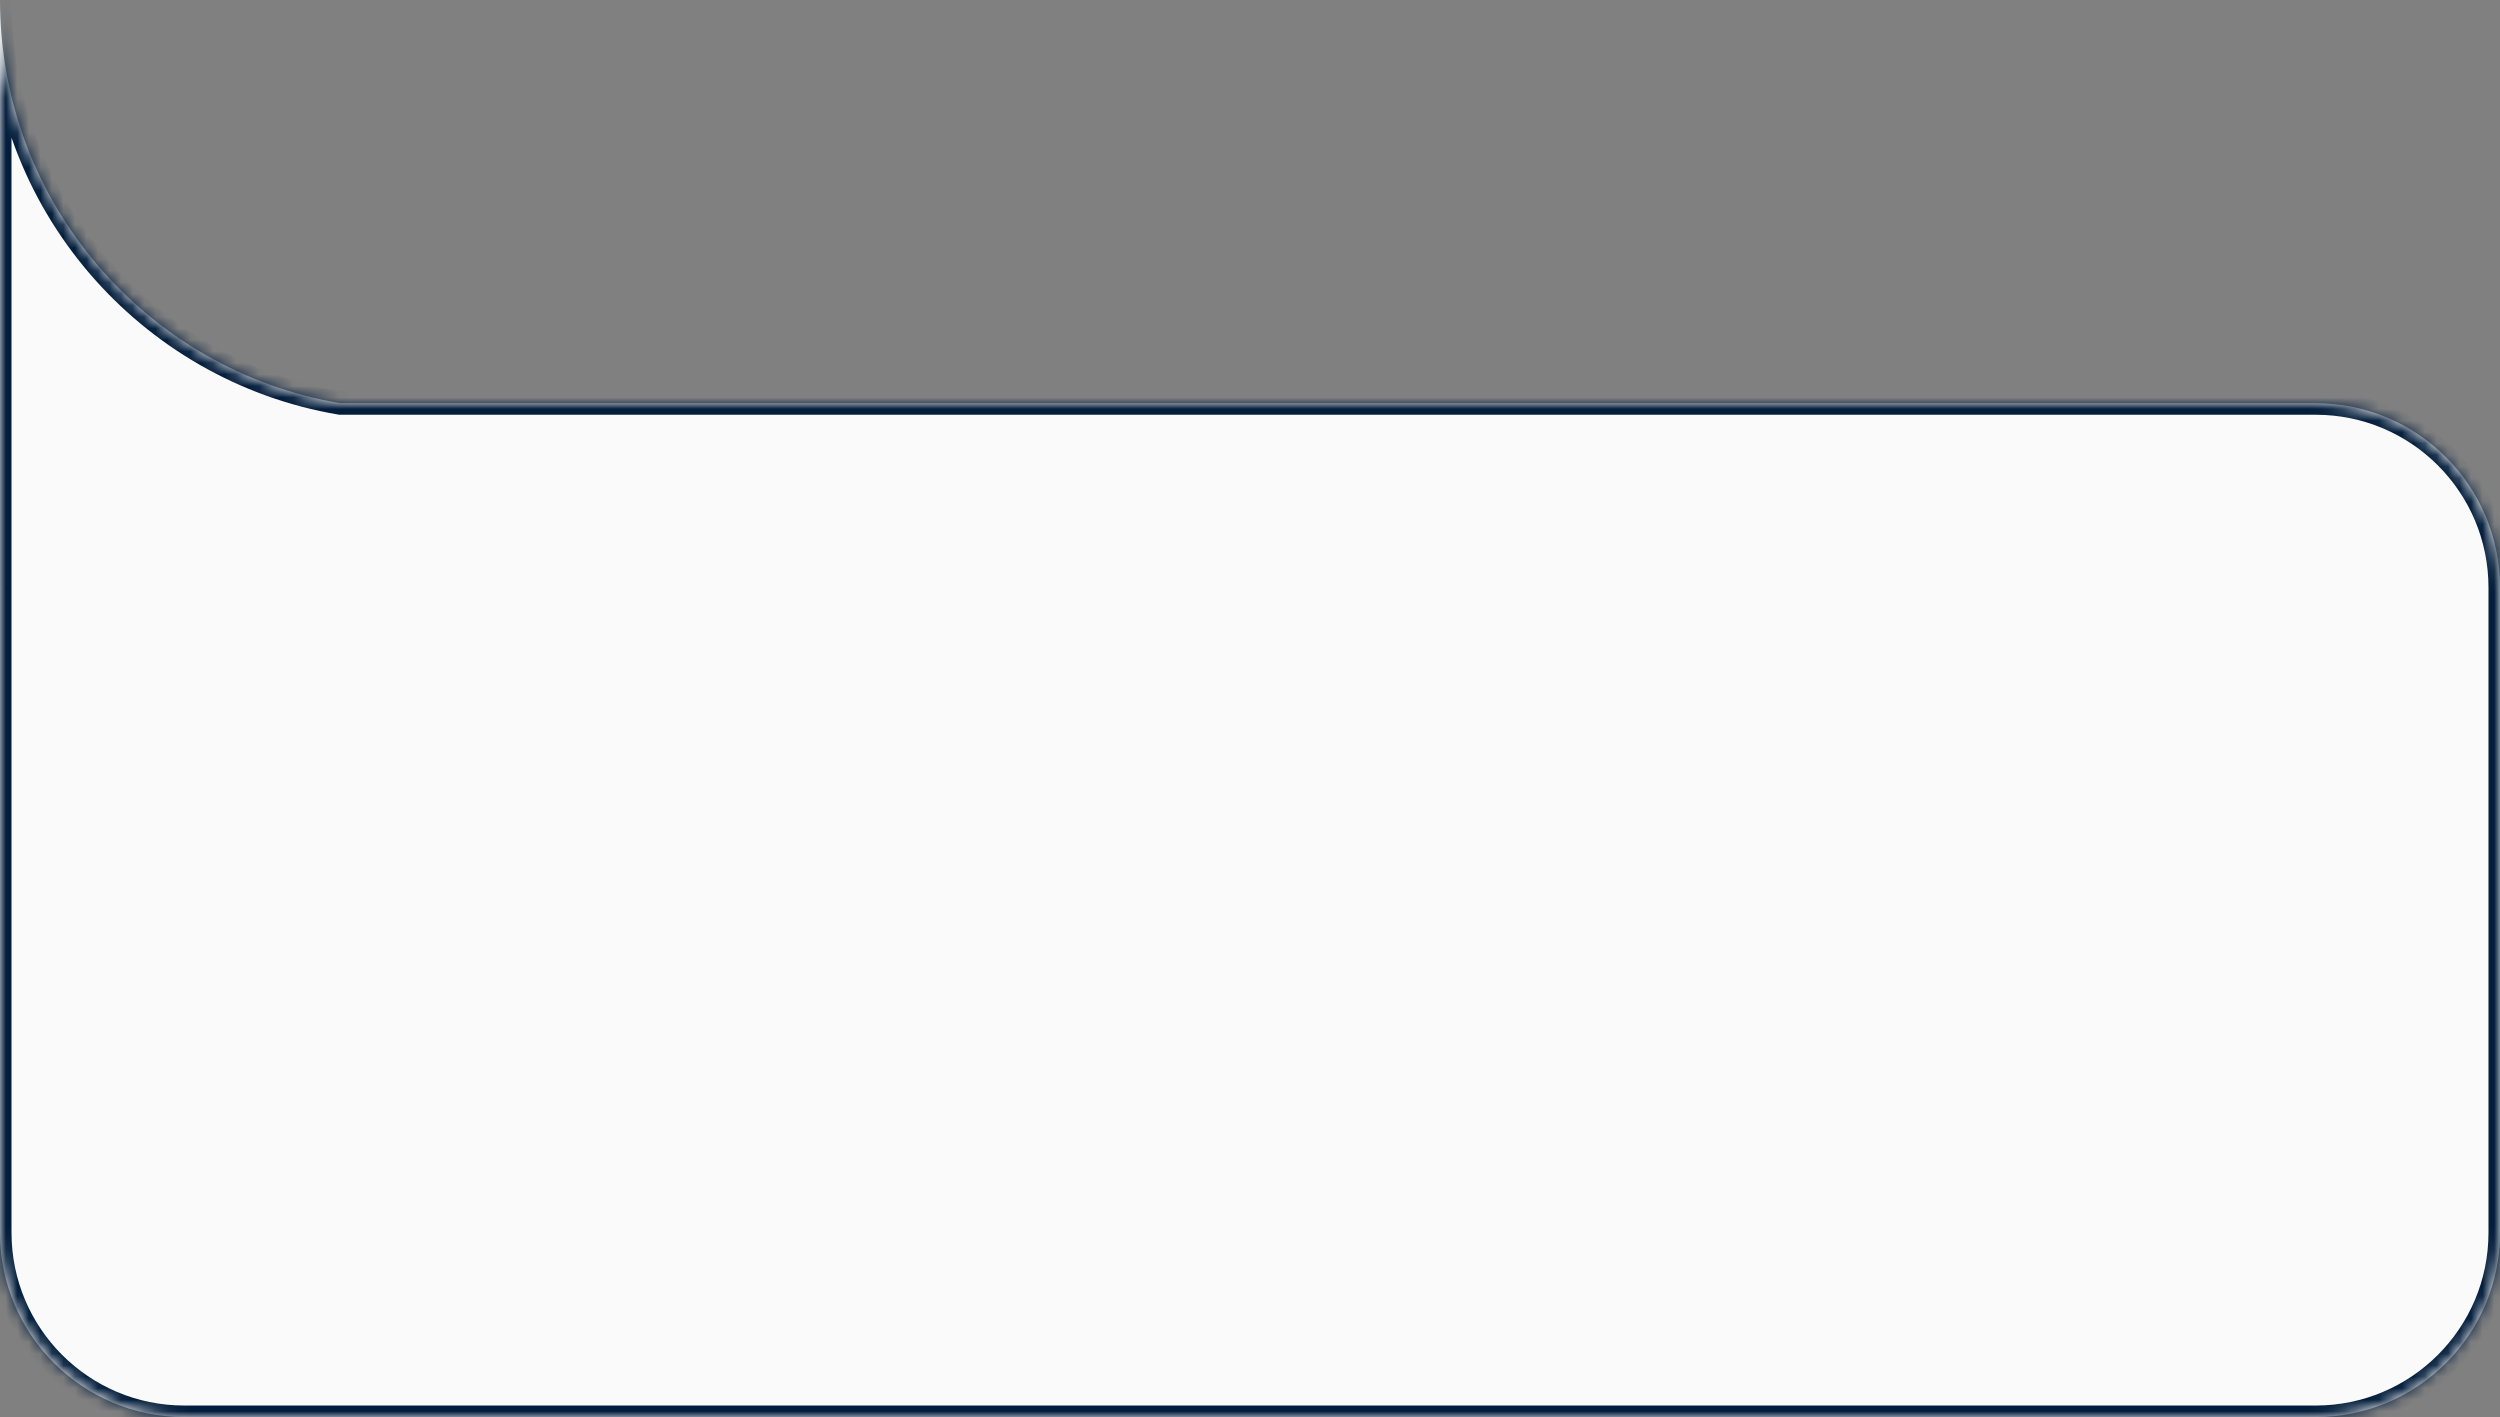
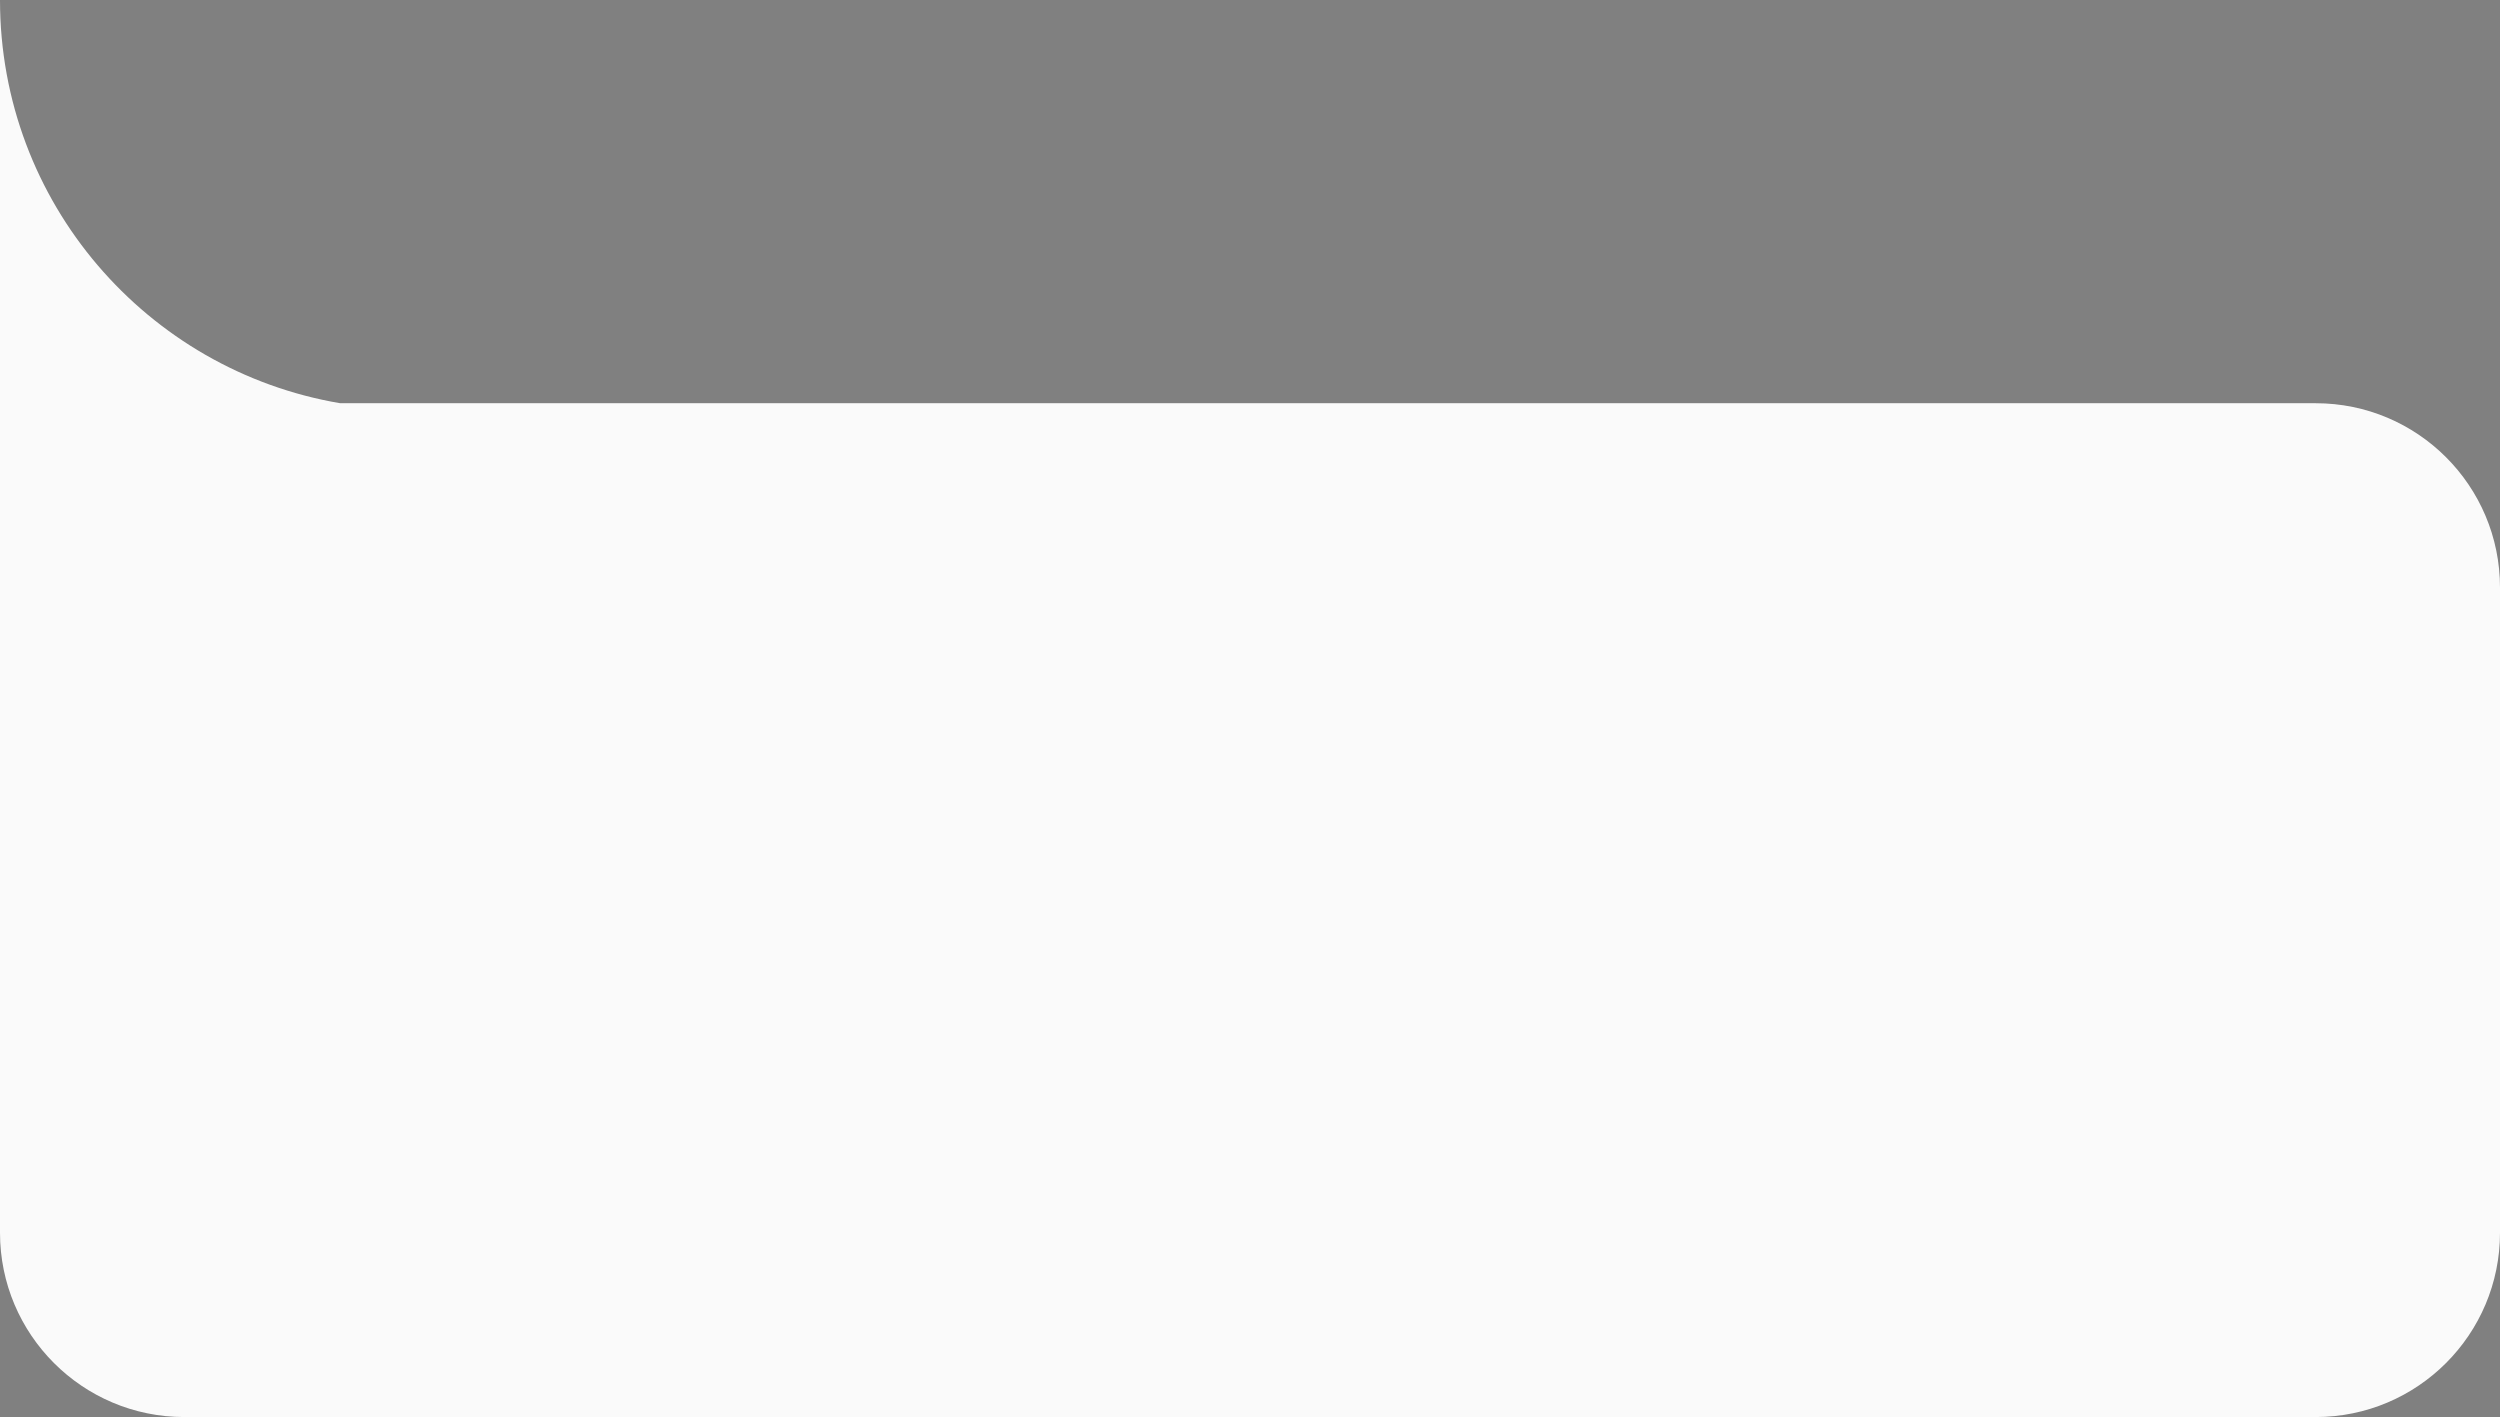
<svg xmlns="http://www.w3.org/2000/svg" width="217" height="123" viewBox="0 0 217 123" fill="none">
  <rect x="0" y="0" width="217" height="123" fill="#808080" stroke="none" />
  <mask id="path-1-inside-1_143_1182" fill="white">
-     <path fill-rule="evenodd" clip-rule="evenodd" d="M3.60566e-05 50.966L3.62231e-05 37L3.66643e-05 0C3.64548e-05 17.573 12.765 32.161 29.528 35H201C209.837 35 217 42.163 217 51V107C217 115.836 209.837 123 201 123H16C7.163 123 0 115.836 0 107V51C0 50.989 1.20228e-05 50.977 3.60566e-05 50.966Z" />
-   </mask>
+     </mask>
  <path fill-rule="evenodd" clip-rule="evenodd" d="M3.60566e-05 50.966L3.62231e-05 37L3.66643e-05 0C3.64548e-05 17.573 12.765 32.161 29.528 35H201C209.837 35 217 42.163 217 51V107C217 115.836 209.837 123 201 123H16C7.163 123 0 115.836 0 107V51C0 50.989 1.20228e-05 50.977 3.60566e-05 50.966Z" fill="#FAFAFA" />
  <path d="M3.62231e-05 37H-1H3.62231e-05ZM3.60566e-05 50.966L1 50.968V50.966H3.60566e-05ZM29.528 35L29.361 35.986L29.444 36H29.528V35ZM-1 37L-1 50.966H1L1 37H-1ZM-1 -1.19249e-08L-1 37H1L1 1.19249e-08L-1 -1.19249e-08ZM29.695 34.014C13.405 31.255 1 17.077 1 1.19248e-08L-1 -1.19248e-08C-1 18.069 12.126 33.066 29.361 35.986L29.695 34.014ZM29.528 36H201V34H29.528V36ZM201 36C209.284 36 216 42.716 216 51H218C218 41.611 210.389 34 201 34V36ZM216 51V107H218V51H216ZM216 107C216 115.284 209.284 122 201 122V124C210.389 124 218 116.389 218 107H216ZM201 122H16V124H201V122ZM16 122C7.716 122 1 115.284 1 107H-1C-1 116.389 6.611 124 16 124V122ZM1 107V51H-1V107H1ZM1 51C1 50.989 1 50.978 1 50.968L-1 50.964C-1 50.976 -1 50.988 -1 51H1Z" fill="#031E3C" mask="url(#path-1-inside-1_143_1182)" />
</svg>